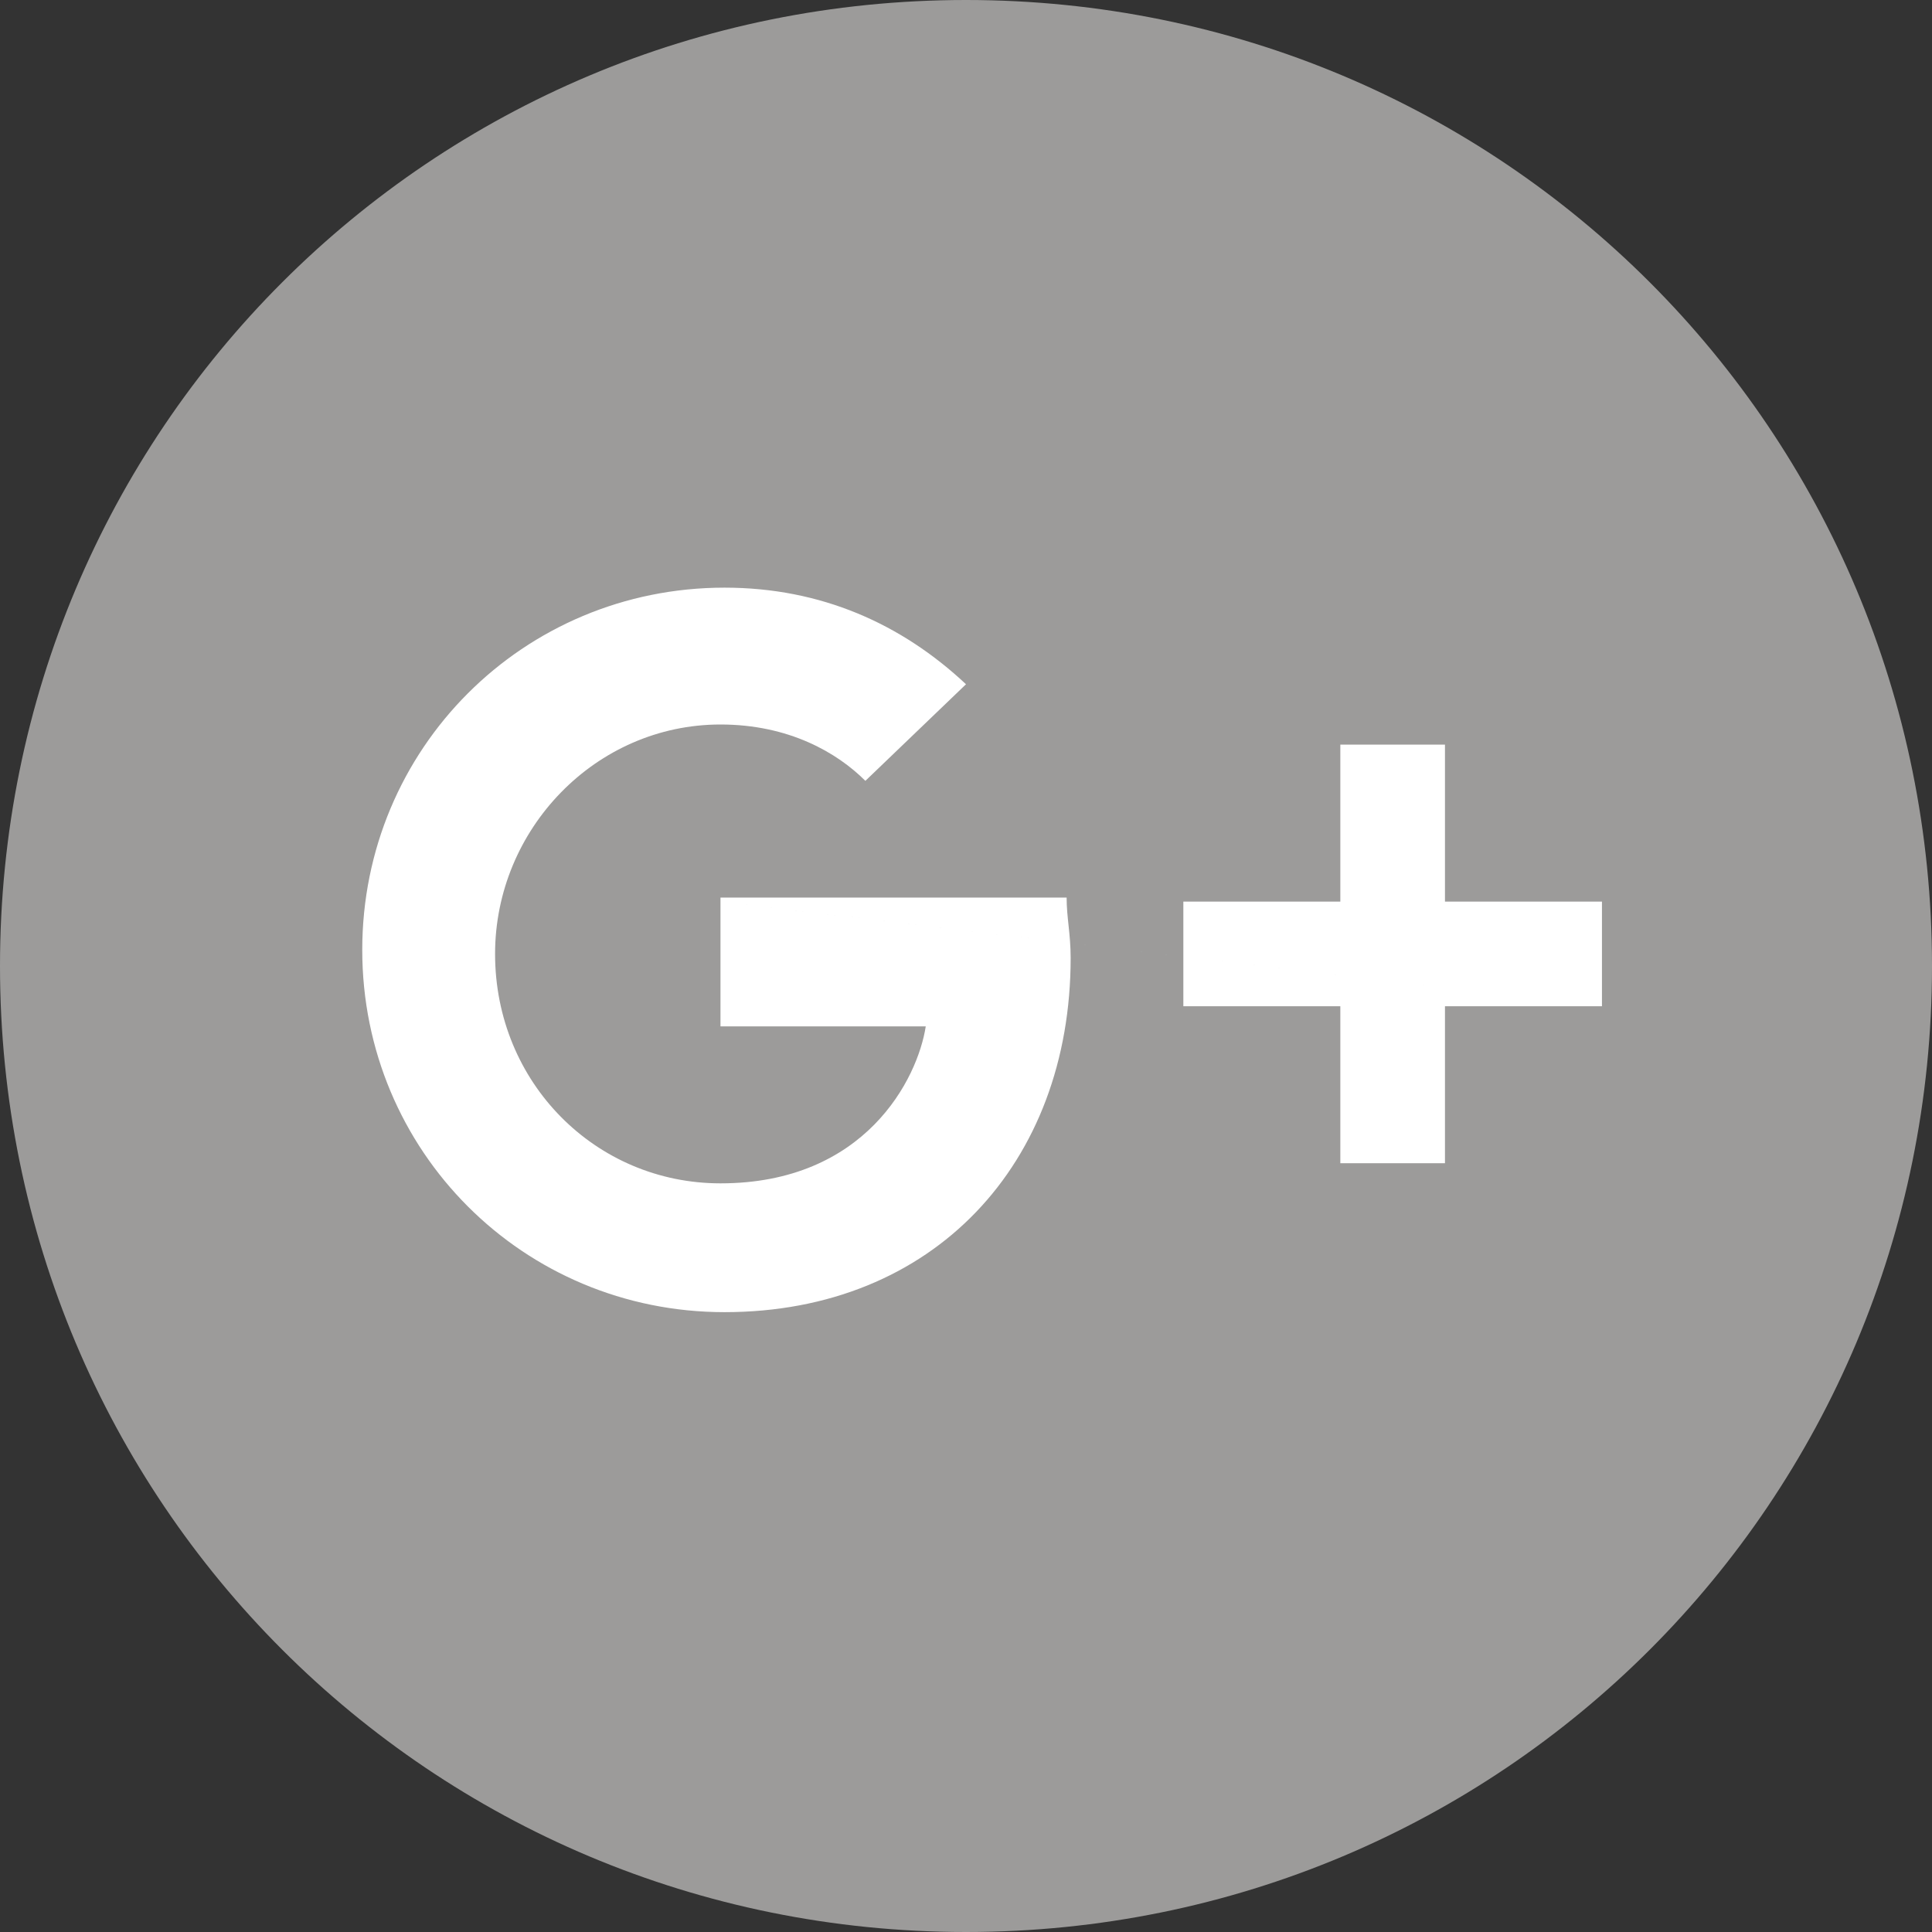
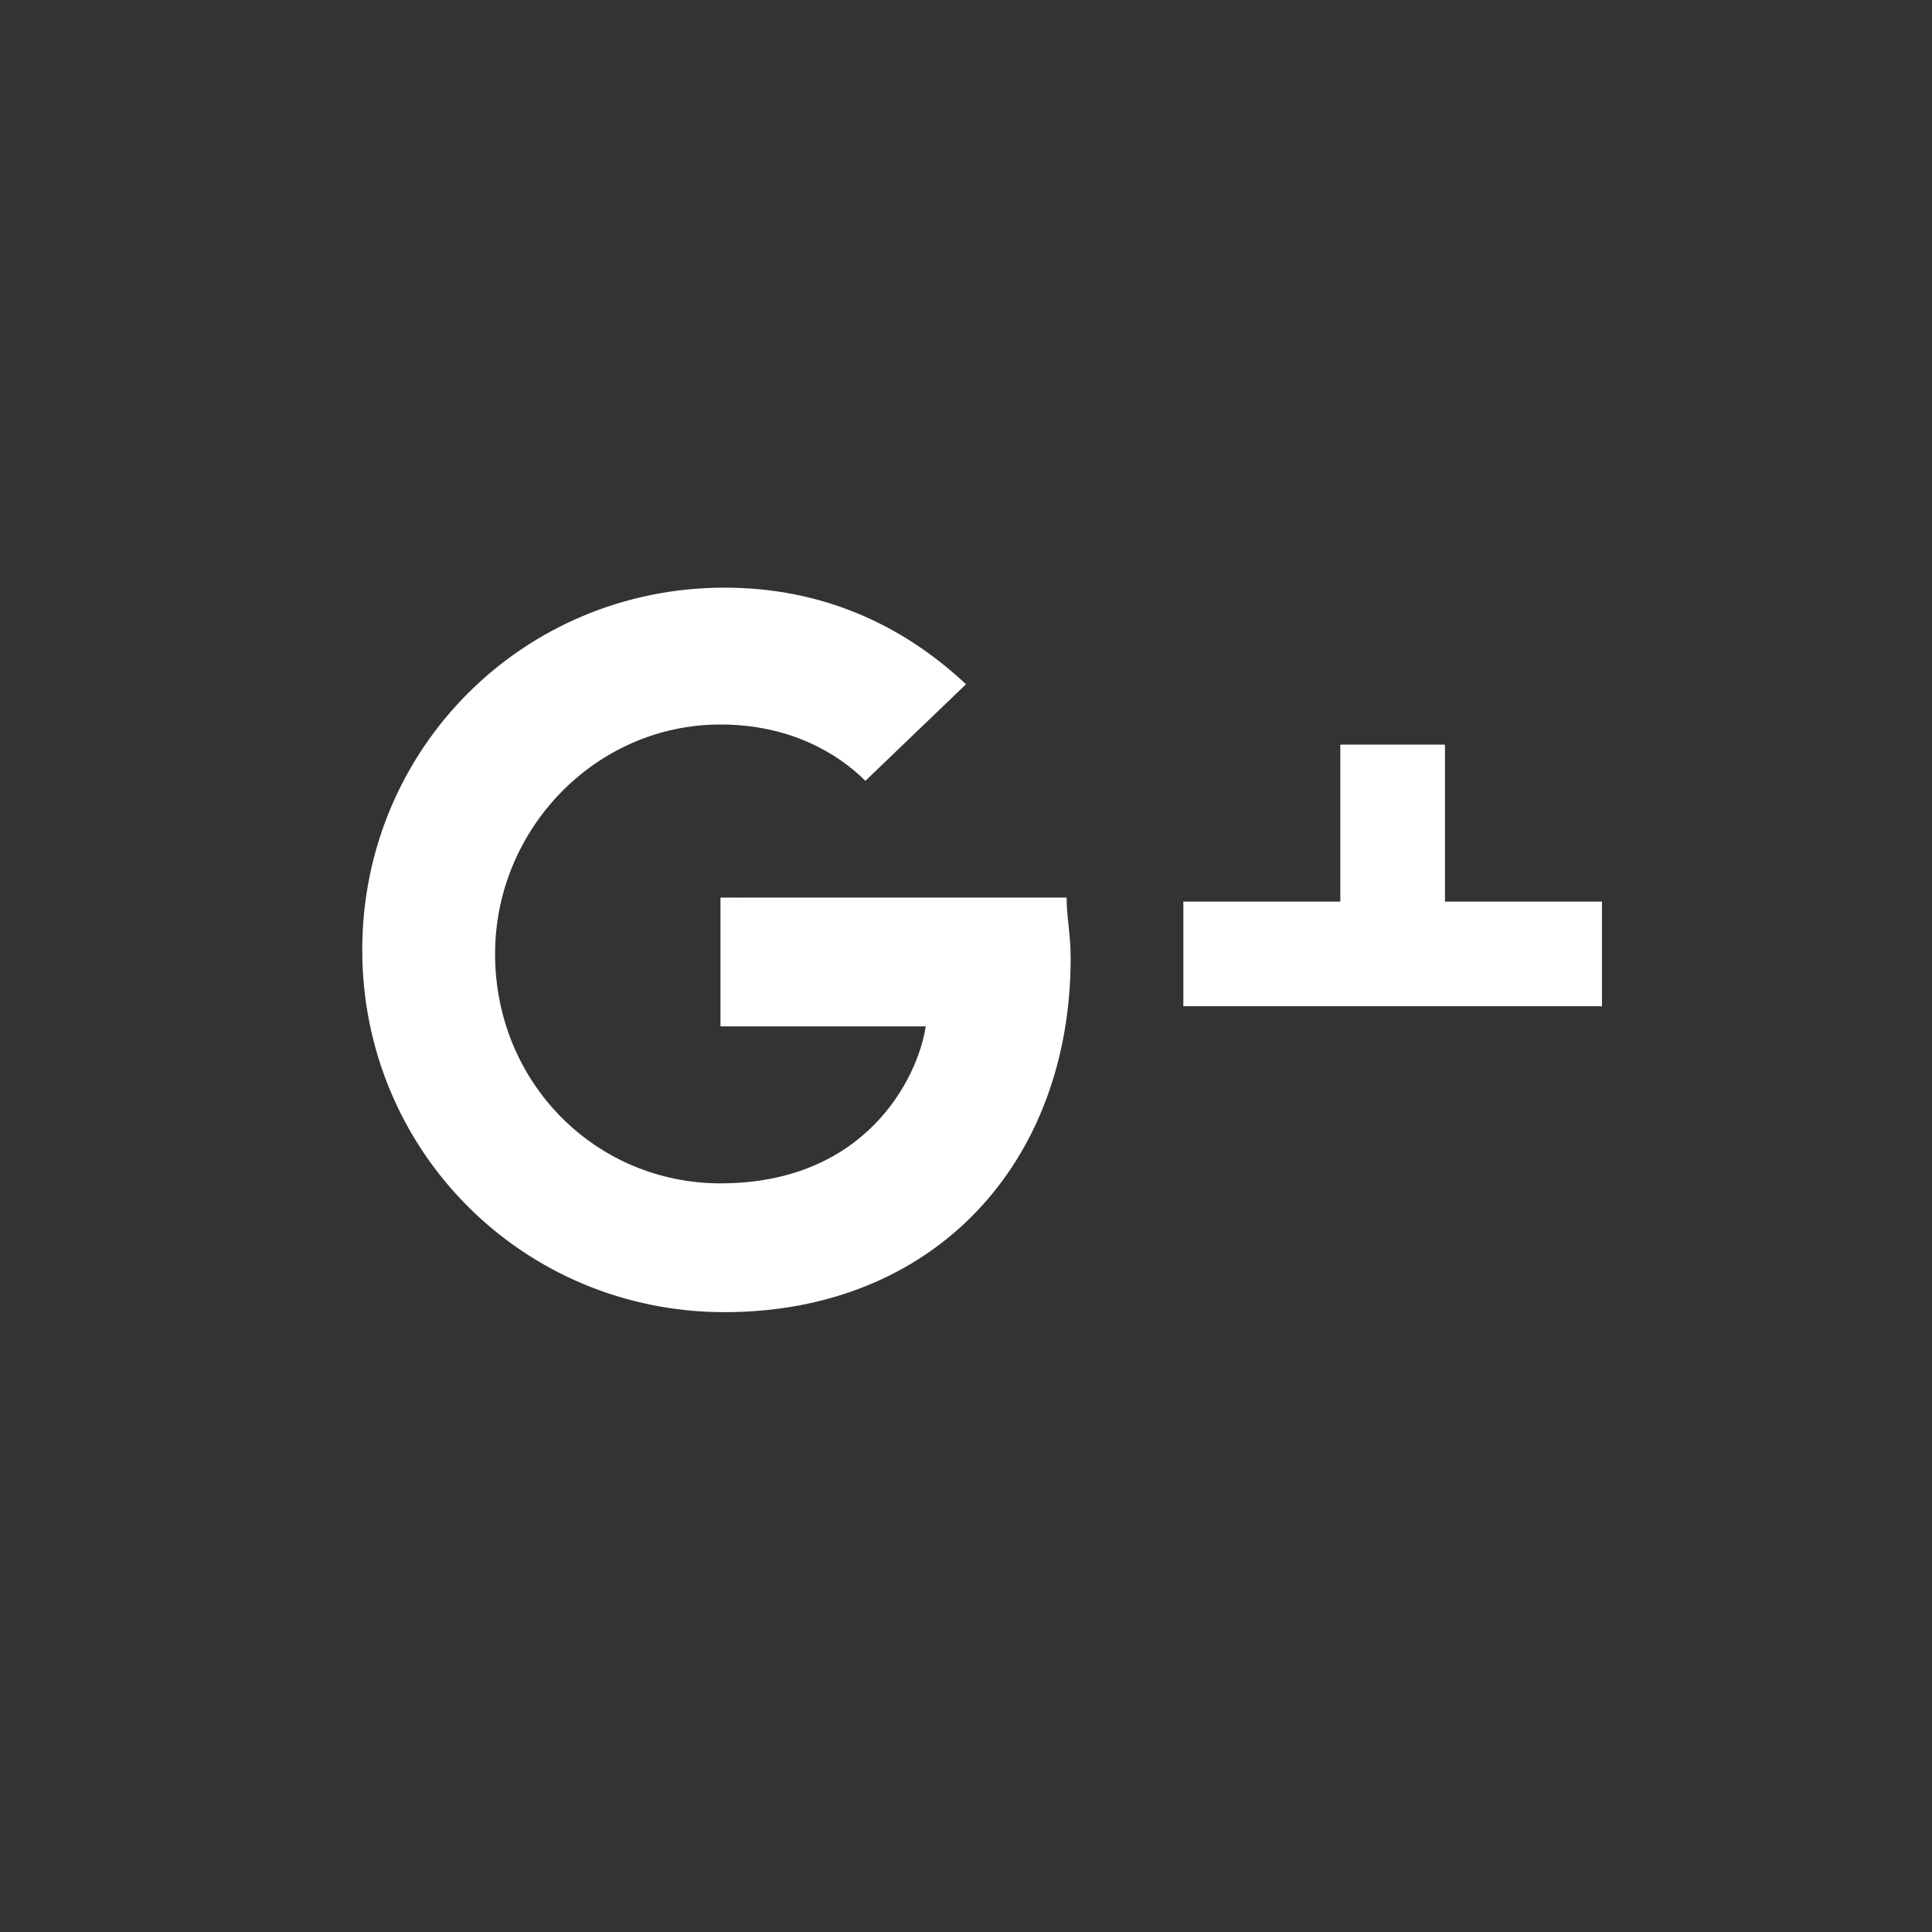
<svg xmlns="http://www.w3.org/2000/svg" viewBox="0 0 48 48">
  <rect x="0" y="0" width="48" height="48" fill="#333333" stroke="none" />
-   <path d="M0 24C0 10.7 10.7 0 24 0s24 10.7 24 24-10.7 24-24 24S0 37.3 0 24z" fill="#9c9b9a" />
-   <path d="M17.9 22.4v3.1H23c-.2 1.3-1.5 3.9-5.1 3.9-3.1 0-5.6-2.5-5.6-5.7 0-3.1 2.5-5.7 5.6-5.7 1.7 0 2.9.7 3.6 1.4L24 17c-1.6-1.5-3.6-2.4-6-2.4-5 0-9 4-9 9s4 9 9 9c5.2 0 8.6-3.7 8.6-8.8 0-.6-.1-1-.1-1.5h-8.6zm0 0L39.8 25h-3.9v3.9h-2.6V25h-3.9v-2.6h3.9v-3.9h2.6v3.9h3.9V25l-21.9-2.6z" fill-rule="evenodd" clip-rule="evenodd" fill="#fff" />
+   <path d="M17.9 22.4v3.1H23c-.2 1.3-1.5 3.9-5.1 3.9-3.1 0-5.6-2.5-5.6-5.7 0-3.1 2.5-5.7 5.6-5.7 1.7 0 2.9.7 3.6 1.4L24 17c-1.6-1.5-3.6-2.4-6-2.4-5 0-9 4-9 9s4 9 9 9c5.2 0 8.6-3.7 8.6-8.8 0-.6-.1-1-.1-1.5h-8.6zm0 0L39.8 25h-3.9h-2.6V25h-3.9v-2.6h3.9v-3.9h2.6v3.9h3.9V25l-21.9-2.6z" fill-rule="evenodd" clip-rule="evenodd" fill="#fff" />
</svg>